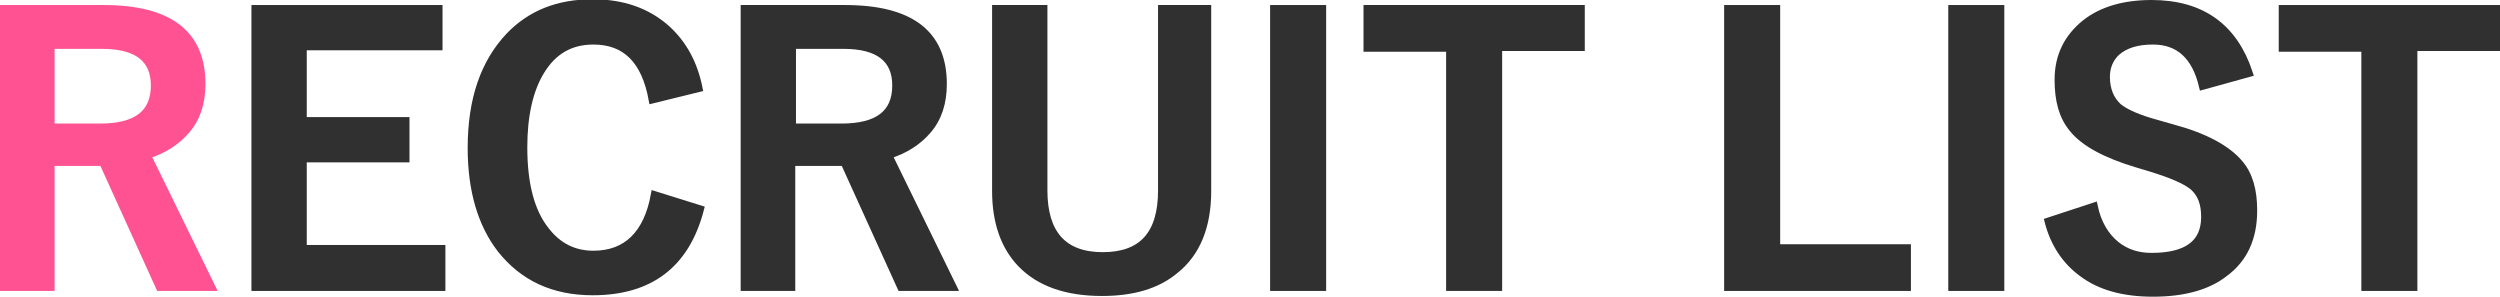
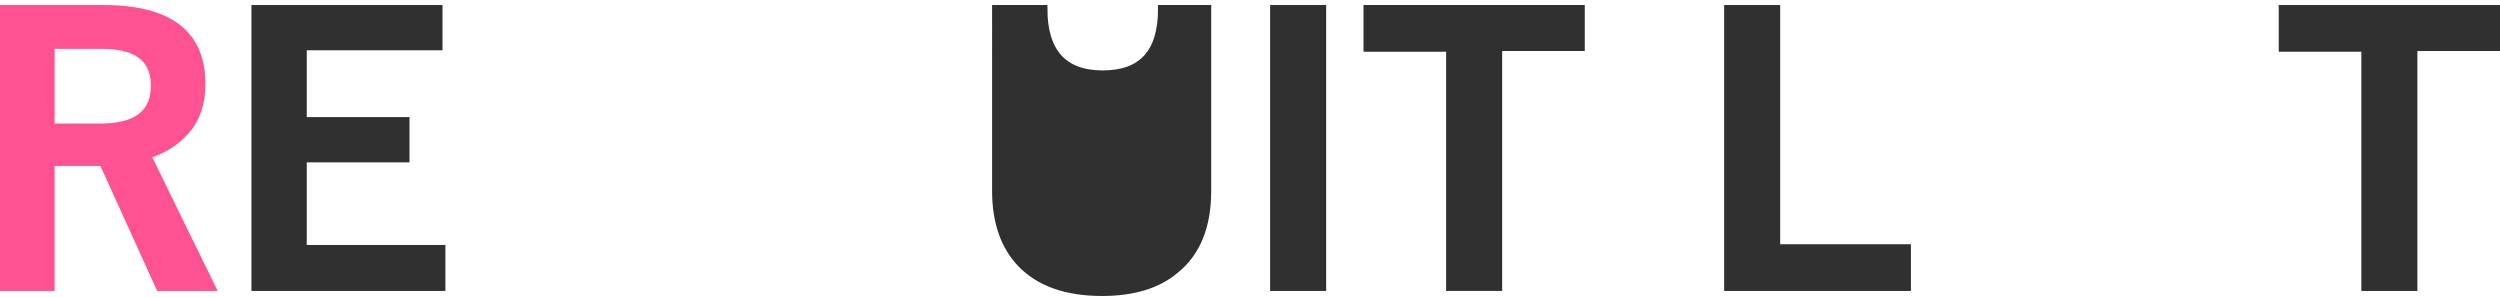
<svg xmlns="http://www.w3.org/2000/svg" version="1.1" id="レイヤー_1" x="0px" y="0px" viewBox="0 0 348 41.3" style="enable-background:new 0 0 348 41.3;" xml:space="preserve">
  <style type="text/css">
	.st0{fill:#FF5292;stroke:#FF5292;stroke-miterlimit:10;}
	.st1{fill:#303030;stroke:#303030;stroke-miterlimit:10;}
</style>
  <g>
    <path class="st0" d="M0.5,1.2h13.9c9.2,0,13.7,3.5,13.7,10.5c0,2.6-0.7,4.8-2.2,6.5c-1.3,1.5-3.1,2.7-5.4,3.4l9,18.4h-7.3   l-7.9-17.4l-1.8,0H7.1V40H0.5V1.2z M7.1,6.3v11.4h6.8c5.1,0,7.6-1.9,7.6-5.8c0-3.7-2.4-5.6-7.3-5.6H7.1z" />
    <path class="st1" d="M61.1,1.2v5.3H42.2v10.3h14.3v5.3H42.2v12.5h19.3V40h-26V1.2H61.1z" />
-     <path class="st1" d="M97.3,12.3l-6.5,1.6c-1-5.5-3.7-8.2-8.2-8.2c-3.2,0-5.6,1.4-7.3,4.2c-1.6,2.6-2.4,6.2-2.4,10.6   c0,5.1,1,9,3.1,11.6c1.7,2.2,3.9,3.3,6.6,3.3c4.6,0,7.5-2.8,8.5-8.3l6.4,2c-2,7.7-7,11.5-15,11.5c-5.5,0-9.7-2-12.8-5.9   c-2.7-3.5-4.1-8.2-4.1-14.1c0-6.8,1.8-11.9,5.3-15.6c3-3.1,6.8-4.6,11.6-4.6c4.2,0,7.6,1.2,10.3,3.6C95.1,6.1,96.6,8.8,97.3,12.3z" />
-     <path class="st1" d="M103.7,1.2h13.9c9.2,0,13.7,3.5,13.7,10.5c0,2.6-0.7,4.8-2.2,6.5c-1.3,1.5-3.1,2.7-5.4,3.4l9,18.4h-7.3   l-7.9-17.4l-1.8,0h-5.5V40h-6.6V1.2z M110.3,6.3v11.4h6.8c5.1,0,7.6-1.9,7.6-5.8c0-3.7-2.4-5.6-7.3-5.6H110.3z" />
-     <path class="st1" d="M168.1,1.2v25.4c0,4.9-1.5,8.6-4.5,11c-2.5,2.1-5.9,3.1-10.2,3.1c-4.9,0-8.7-1.3-11.3-4   c-2.3-2.4-3.5-5.8-3.5-10.1V1.2h6.7v25.3c0,6,2.7,9.1,8.2,9.1s8.2-3,8.2-9.1V1.2H168.1z" />
+     <path class="st1" d="M168.1,1.2v25.4c0,4.9-1.5,8.6-4.5,11c-2.5,2.1-5.9,3.1-10.2,3.1c-4.9,0-8.7-1.3-11.3-4   c-2.3-2.4-3.5-5.8-3.5-10.1V1.2h6.7c0,6,2.7,9.1,8.2,9.1s8.2-3,8.2-9.1V1.2H168.1z" />
    <path class="st1" d="M184.1,1.2V40h-6.8V1.2H184.1z" />
    <path class="st1" d="M220.1,1.2v5.4h-11.5V40h-6.8V6.7h-11.5V1.2H220.1z" />
    <path class="st1" d="M247.3,1.2v33.3h18.2V40h-25V1.2H247.3z" />
-     <path class="st1" d="M278.5,1.2V40h-6.8V1.2H278.5z" />
-     <path class="st1" d="M313.1,10.2l-6.5,1.8c-1-4.2-3.3-6.3-6.9-6.3c-2.2,0-3.8,0.5-5,1.5c-1,0.9-1.5,2.1-1.5,3.5   c0,1.8,0.6,3.2,1.7,4.2c1,0.8,2.8,1.6,5.4,2.3l2.1,0.6c4.5,1.2,7.6,2.9,9.3,4.9c1.4,1.6,2,3.8,2,6.6c0,3.8-1.3,6.7-4,8.7   c-2.4,1.9-5.8,2.8-10,2.8c-4.1,0-7.4-0.9-9.9-2.8c-2.3-1.7-3.9-4.1-4.7-7.2l6.4-2.1c0.5,2.4,1.6,4.2,3.1,5.4c1.4,1.1,3,1.6,4.9,1.6   c4.9,0,7.4-1.8,7.4-5.5c0-1.9-0.5-3.2-1.6-4.2c-1.1-0.9-3-1.7-5.9-2.6l-2-0.6c-4.3-1.3-7.3-2.9-8.9-4.9c-1.4-1.7-2-3.9-2-6.8   c0-3.3,1.3-5.9,3.8-7.9c2.3-1.8,5.4-2.7,9.2-2.7C306.5,0.5,311,3.8,313.1,10.2z" />
    <path class="st1" d="M347.5,1.2v5.4h-11.5V40h-6.8V6.7h-11.5V1.2H347.5z" />
  </g>
</svg>